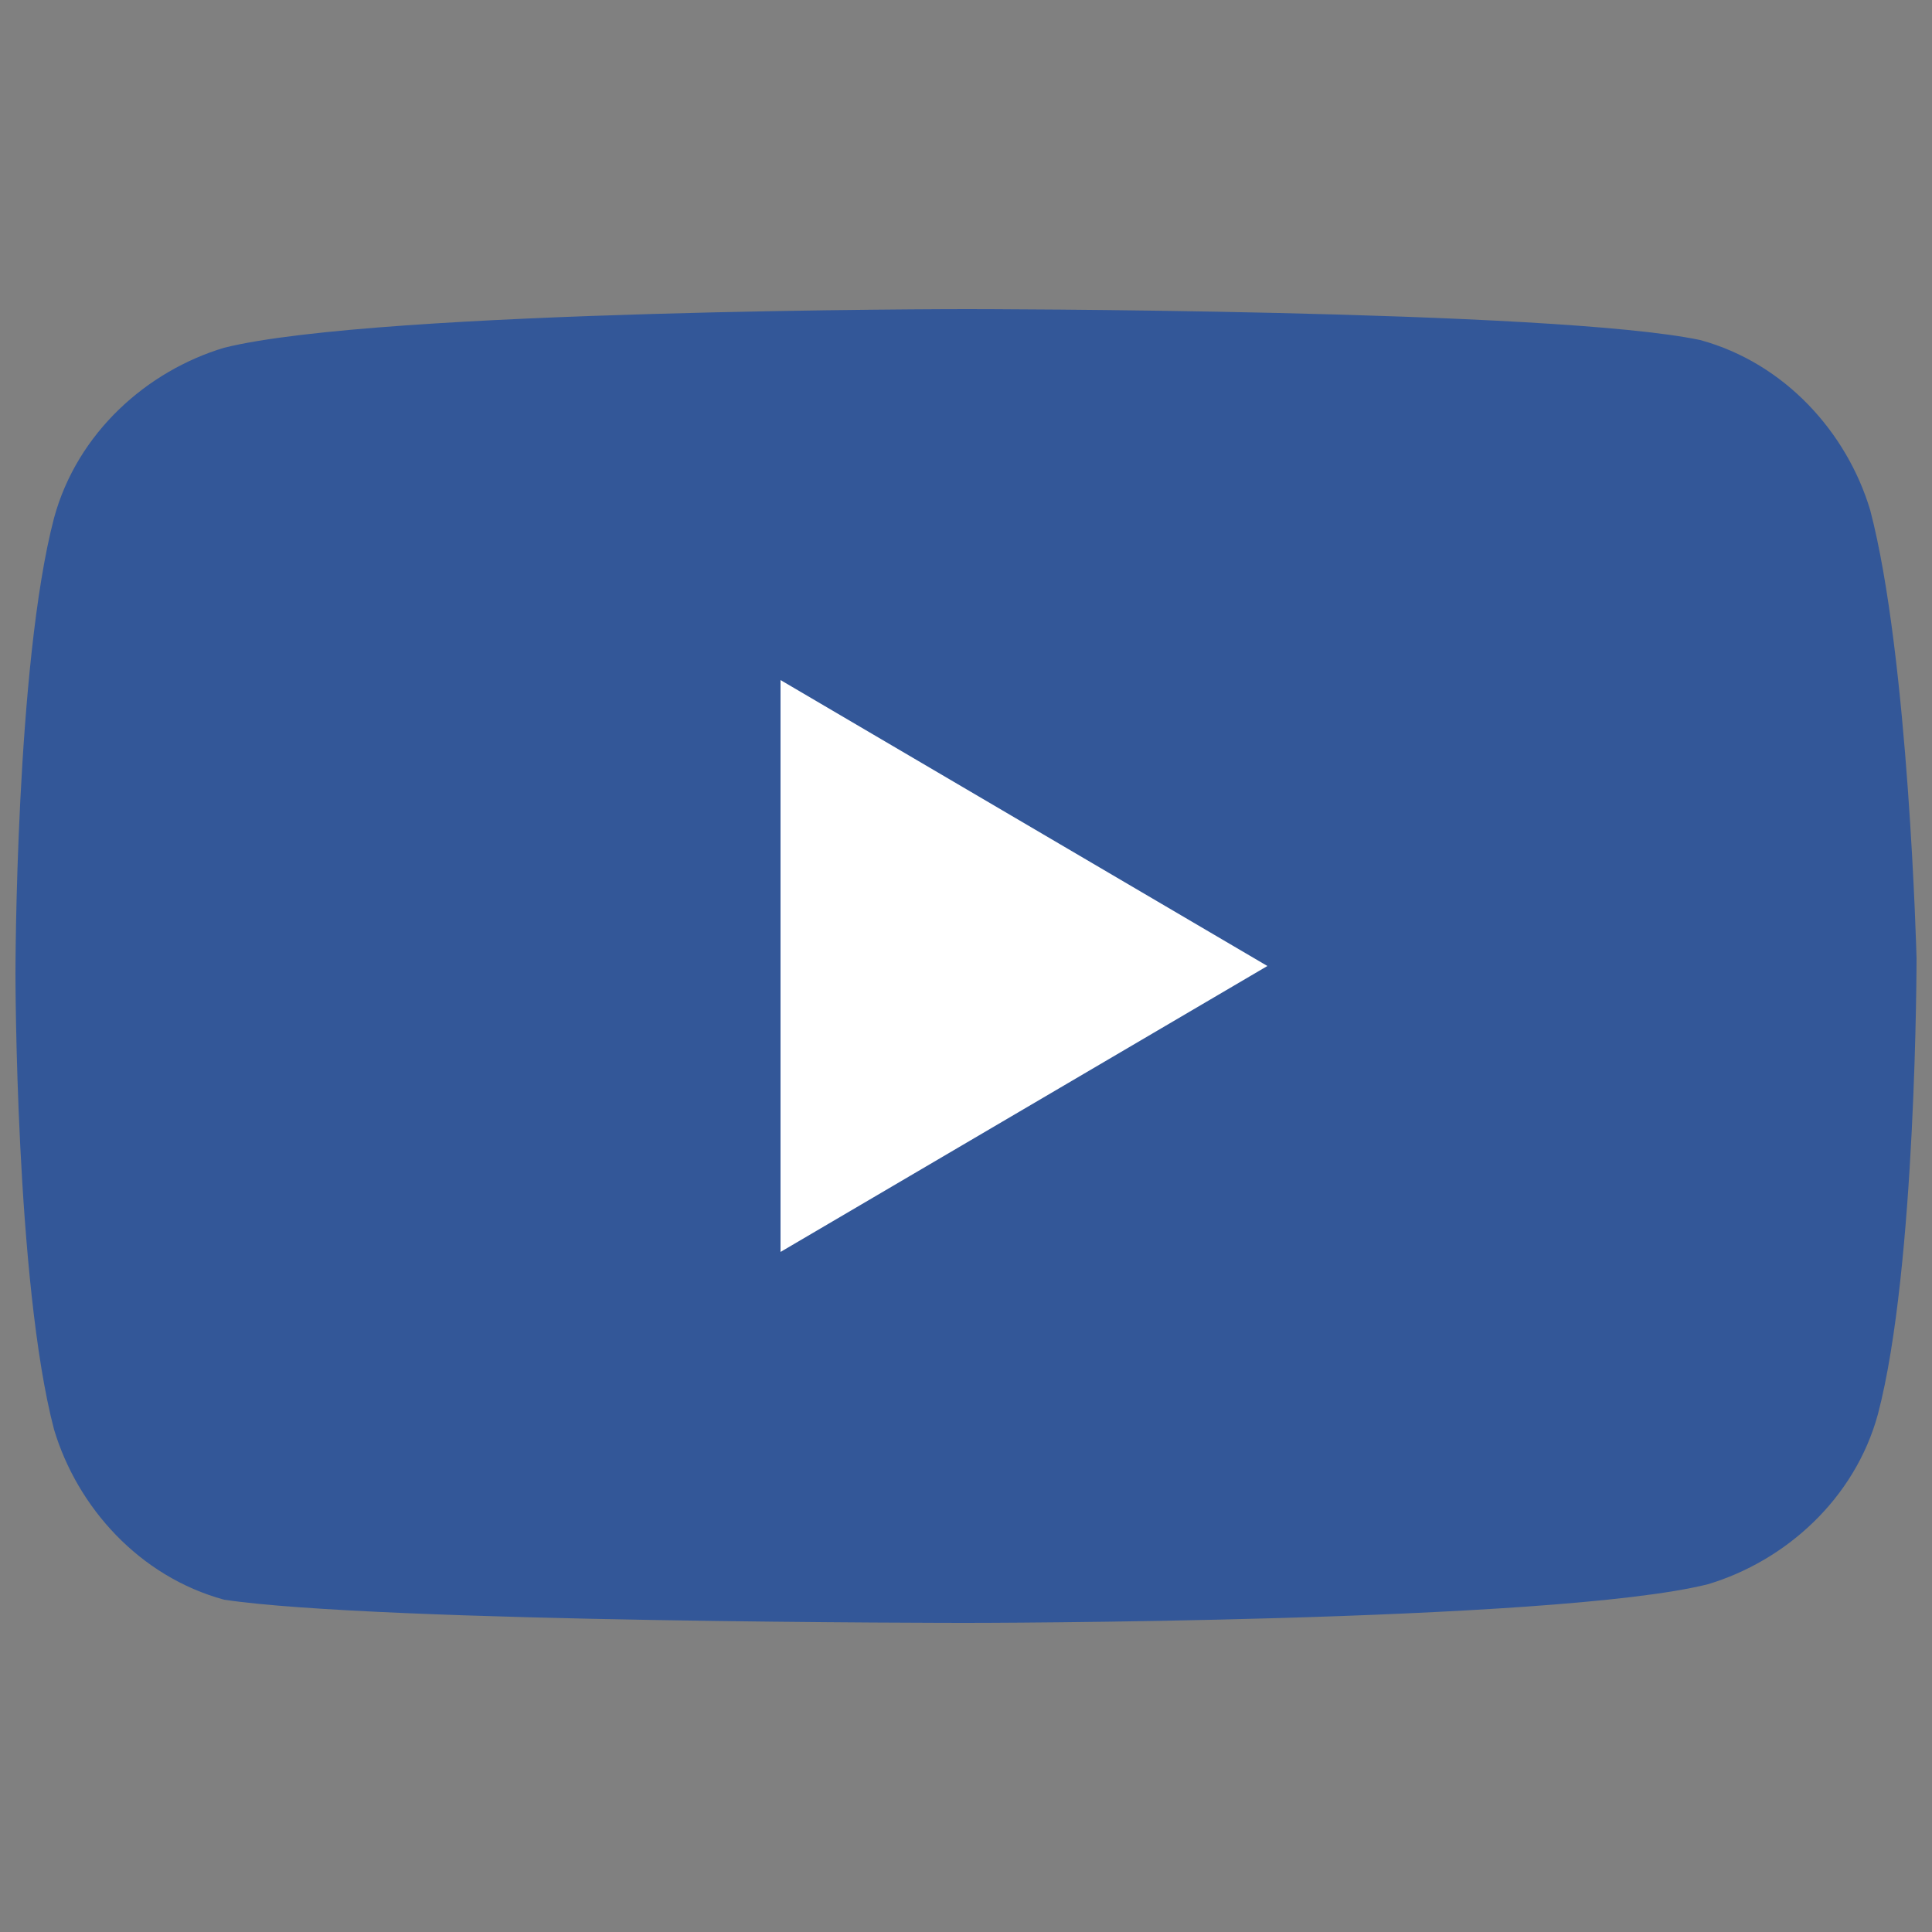
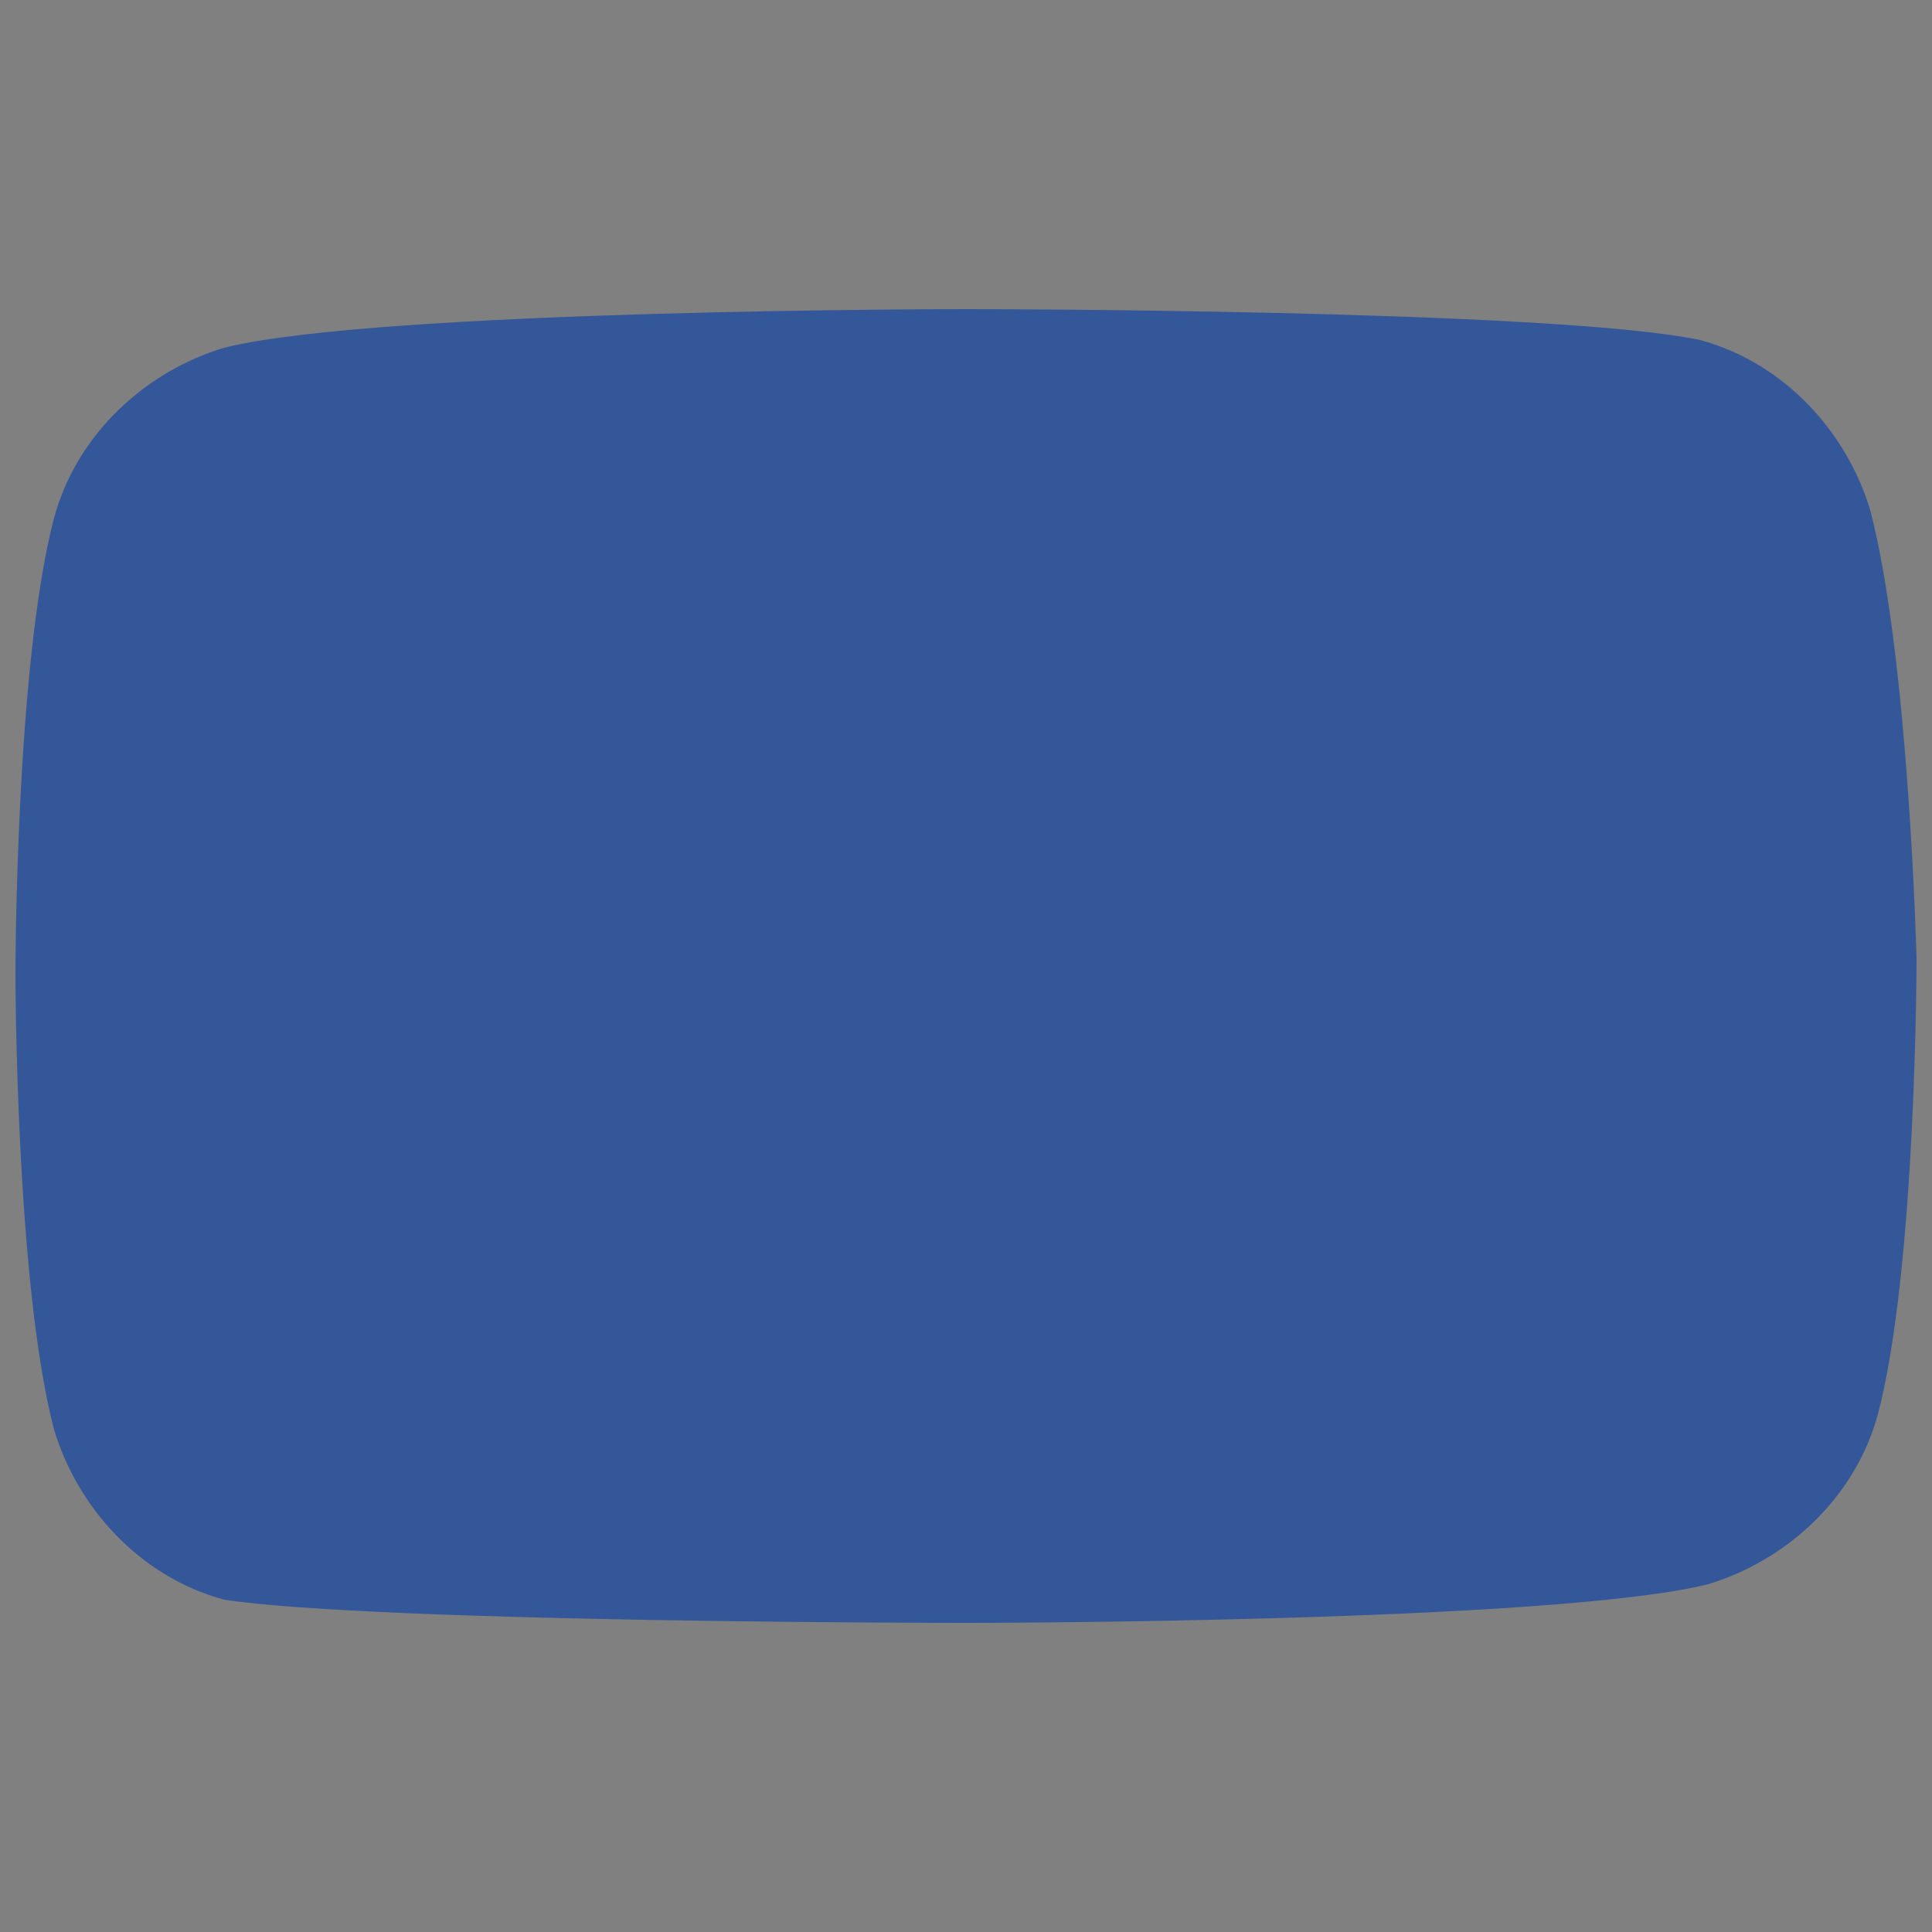
<svg xmlns="http://www.w3.org/2000/svg" version="1.1" id="Layer_1" x="0px" y="0px" viewBox="0 0 25 25" style="enable-background:new 0 0 25 25;" xml:space="preserve">
  <rect x="0" y="0" width="25" height="25" fill="#808080" stroke="none" />
  <style type="text/css">
	.st0{fill:#335798;}
	.st1{fill:#FFFFFF;}
</style>
  <g>
-     <path class="st0" d="M24.2,6.6c-0.3-1-1.1-1.9-2.2-2.2C20.1,4,12.5,4,12.5,4S4.9,4,2.9,4.5c-1,0.3-1.9,1.1-2.2,2.2   c-0.5,1.9-0.5,5.9-0.5,5.9s0,4,0.5,5.9c0.3,1,1.1,1.9,2.2,2.2C4.9,21,12.5,21,12.5,21s7.6,0,9.6-0.5c1-0.3,1.9-1.1,2.2-2.2   c0.5-1.9,0.5-5.9,0.5-5.9S24.7,8.5,24.2,6.6z" />
-     <polygon class="st1" points="10.1,16.2 16.4,12.5 10.1,8.8  " />
+     <path class="st0" d="M24.2,6.6c-0.3-1-1.1-1.9-2.2-2.2C20.1,4,12.5,4,12.5,4S4.9,4,2.9,4.5c-1,0.3-1.9,1.1-2.2,2.2   c-0.5,1.9-0.5,5.9-0.5,5.9s0,4,0.5,5.9c0.3,1,1.1,1.9,2.2,2.2C4.9,21,12.5,21,12.5,21s7.6,0,9.6-0.5c1-0.3,1.9-1.1,2.2-2.2   c0.5-1.9,0.5-5.9,0.5-5.9S24.7,8.5,24.2,6.6" />
  </g>
</svg>